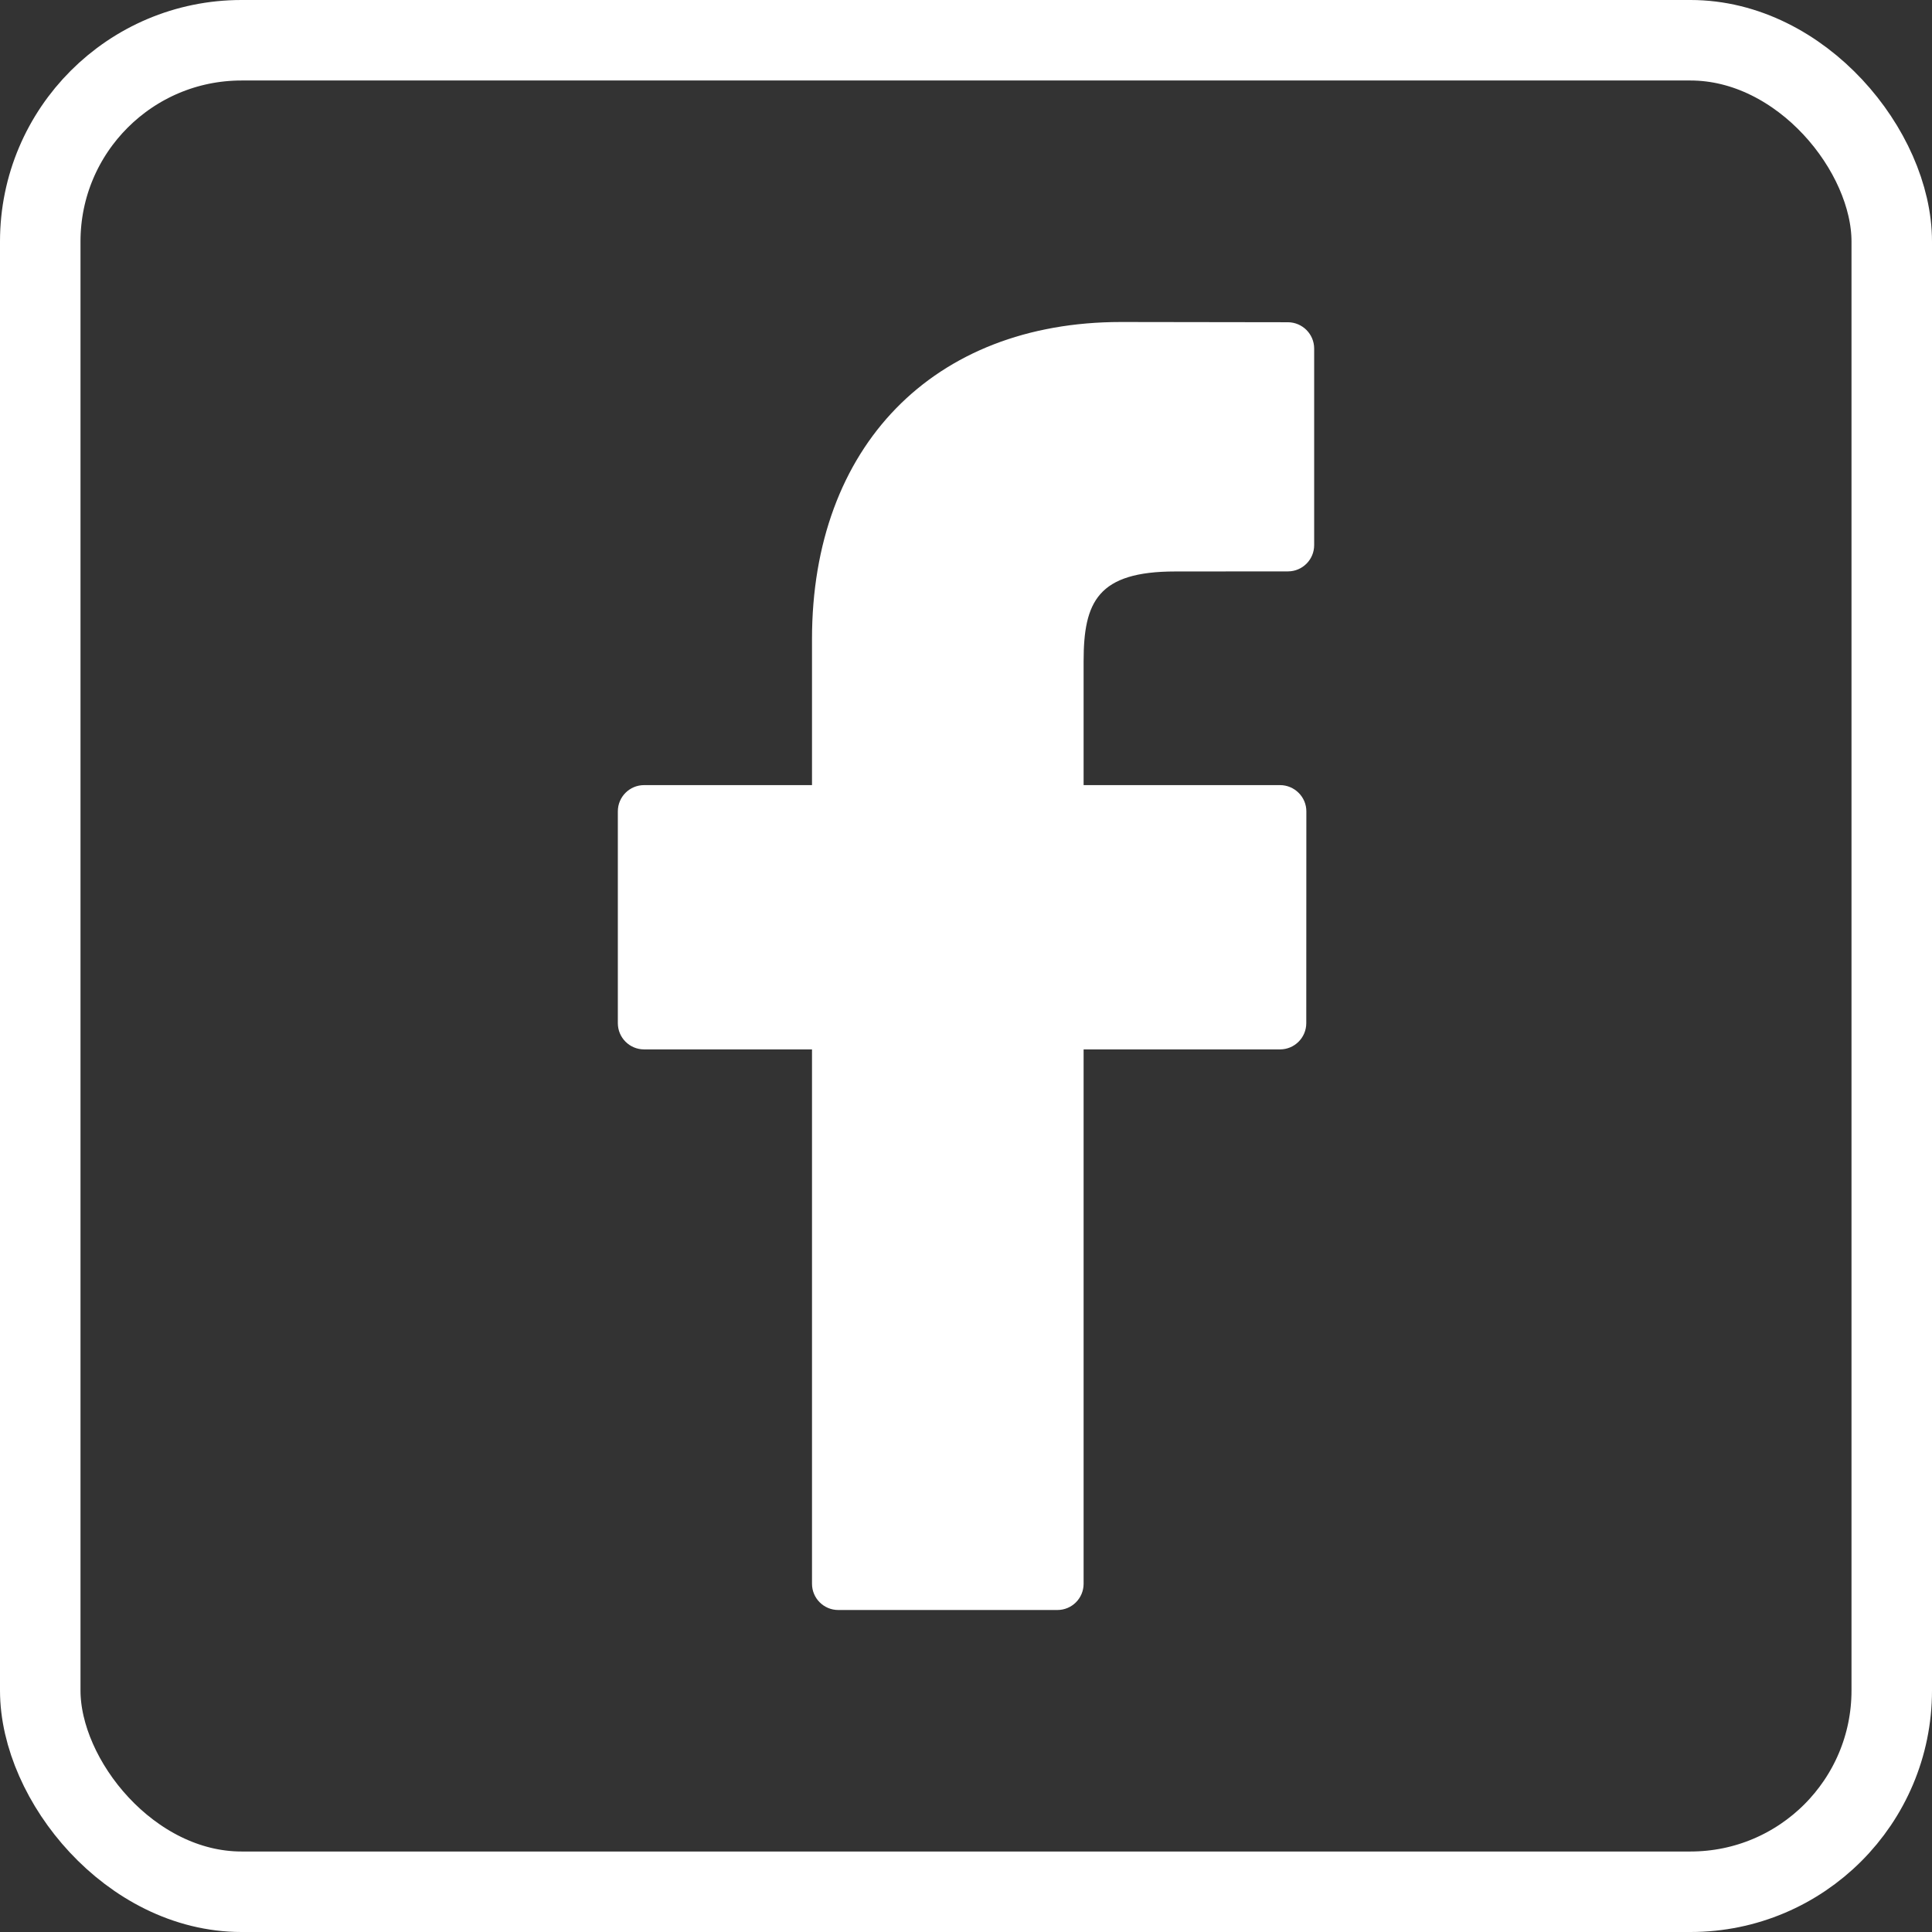
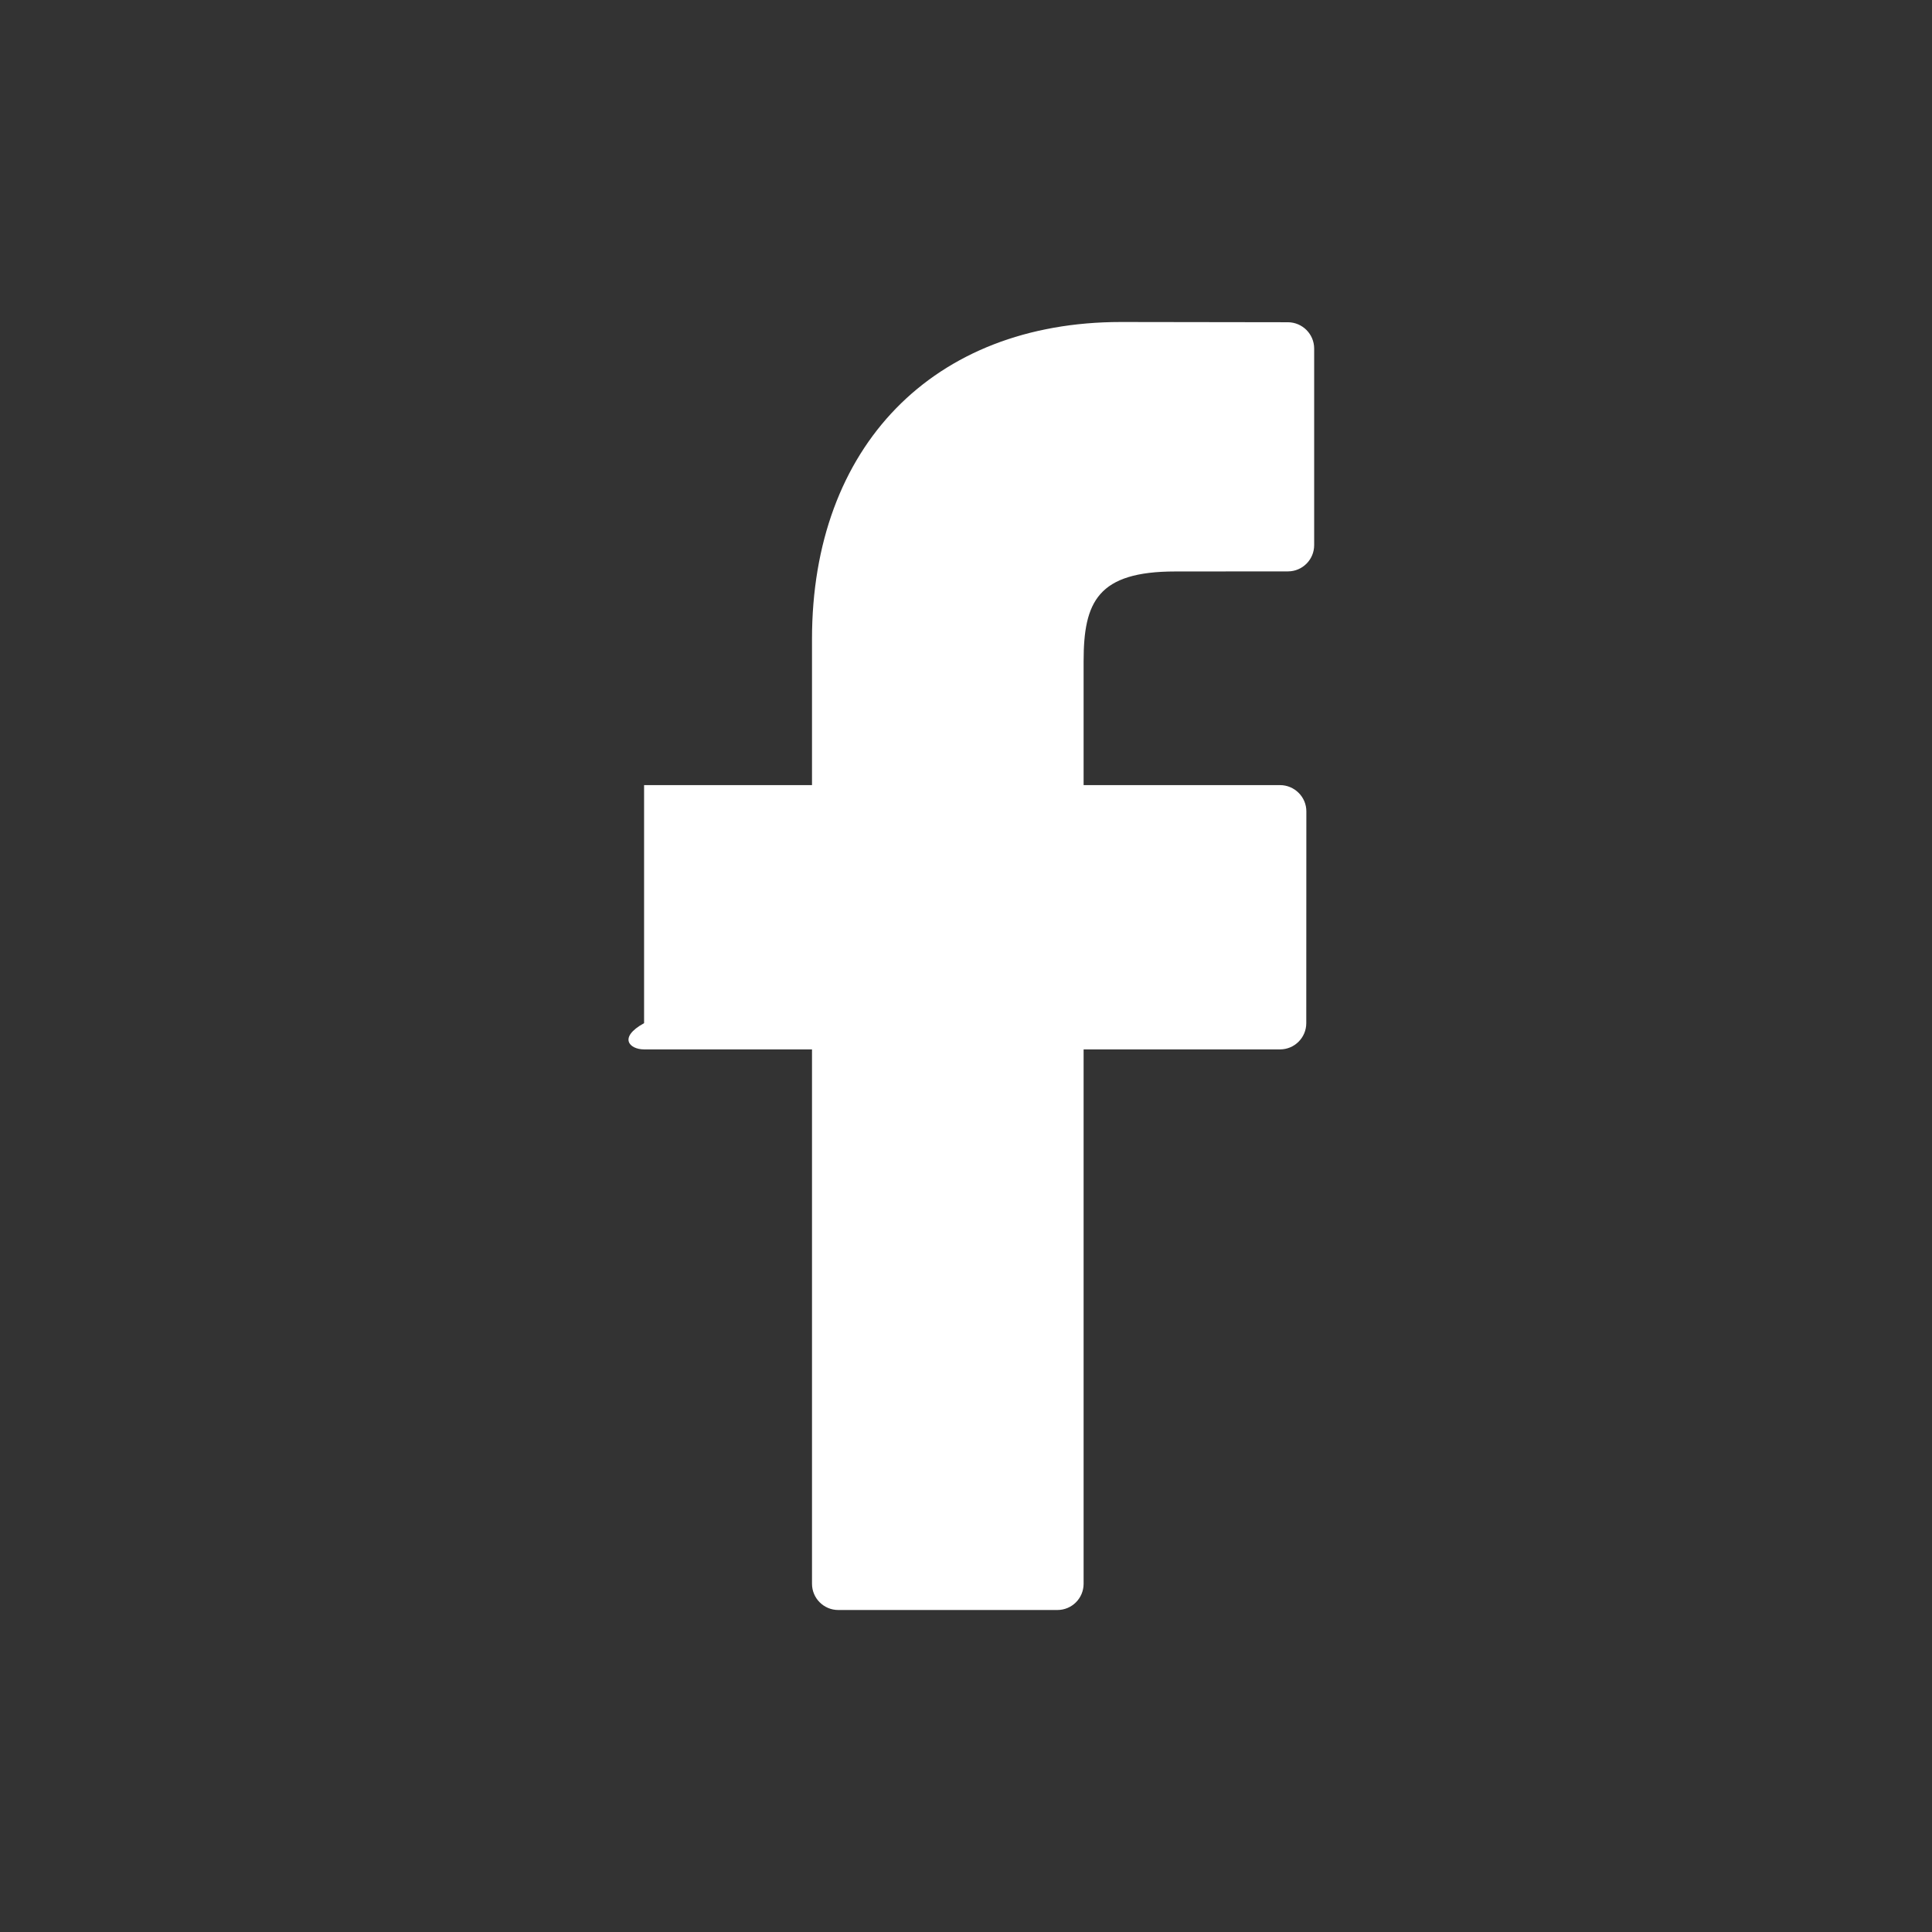
<svg xmlns="http://www.w3.org/2000/svg" width="24" height="24" viewBox="0 0 24 24" fill="none">
  <rect x="0" y="0" width="24" height="24" fill="#333333" stroke="none" />
-   <path d="M15.999 4.003L13.925 4C11.594 4 10.087 5.546 10.087 7.938V9.753H8.001C7.821 9.753 7.675 9.899 7.675 10.079V12.71C7.675 12.89 7.821 13.036 8.001 13.036H10.087V19.674C10.087 19.854 10.233 20 10.413 20H13.135C13.316 20 13.461 19.854 13.461 19.674V13.036H15.901C16.081 13.036 16.227 12.89 16.227 12.71L16.228 10.079C16.228 9.993 16.194 9.91 16.132 9.849C16.071 9.788 15.988 9.753 15.902 9.753H13.461V8.214C13.461 7.474 13.638 7.099 14.601 7.099L15.999 7.098C16.179 7.098 16.325 6.952 16.325 6.772V4.33C16.325 4.15 16.179 4.004 15.999 4.003Z" fill="white" />
-   <rect x="0.5" y="0.5" width="23" height="23" rx="2.5" stroke="white" />
+   <path d="M15.999 4.003L13.925 4C11.594 4 10.087 5.546 10.087 7.938V9.753H8.001V12.71C7.675 12.89 7.821 13.036 8.001 13.036H10.087V19.674C10.087 19.854 10.233 20 10.413 20H13.135C13.316 20 13.461 19.854 13.461 19.674V13.036H15.901C16.081 13.036 16.227 12.89 16.227 12.71L16.228 10.079C16.228 9.993 16.194 9.91 16.132 9.849C16.071 9.788 15.988 9.753 15.902 9.753H13.461V8.214C13.461 7.474 13.638 7.099 14.601 7.099L15.999 7.098C16.179 7.098 16.325 6.952 16.325 6.772V4.33C16.325 4.15 16.179 4.004 15.999 4.003Z" fill="white" />
</svg>